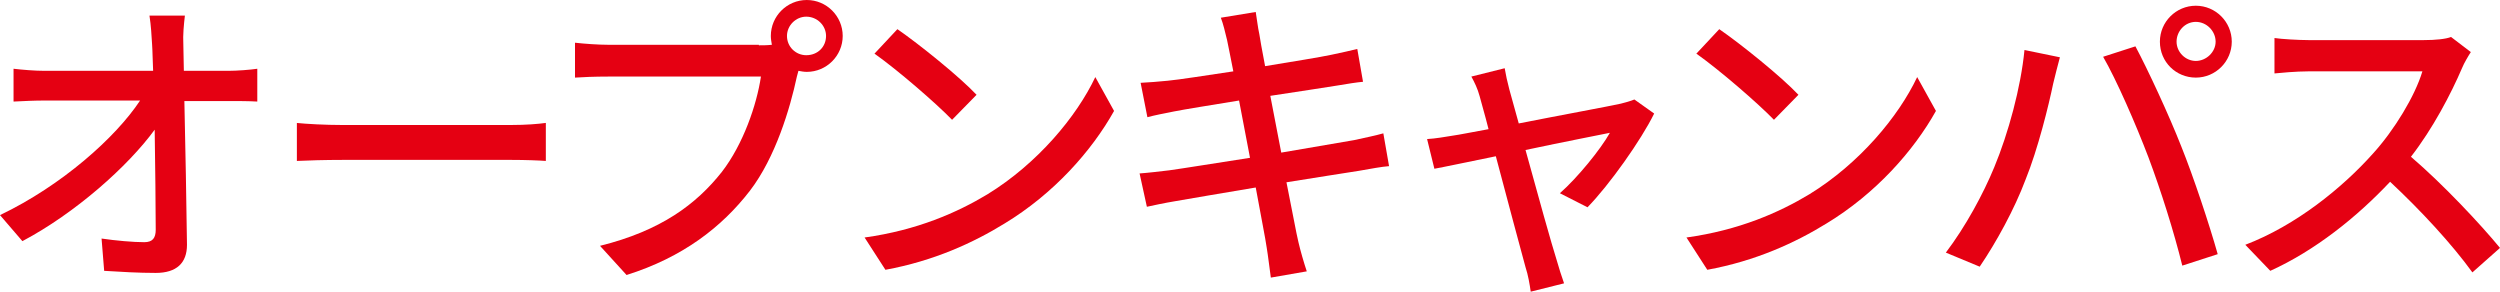
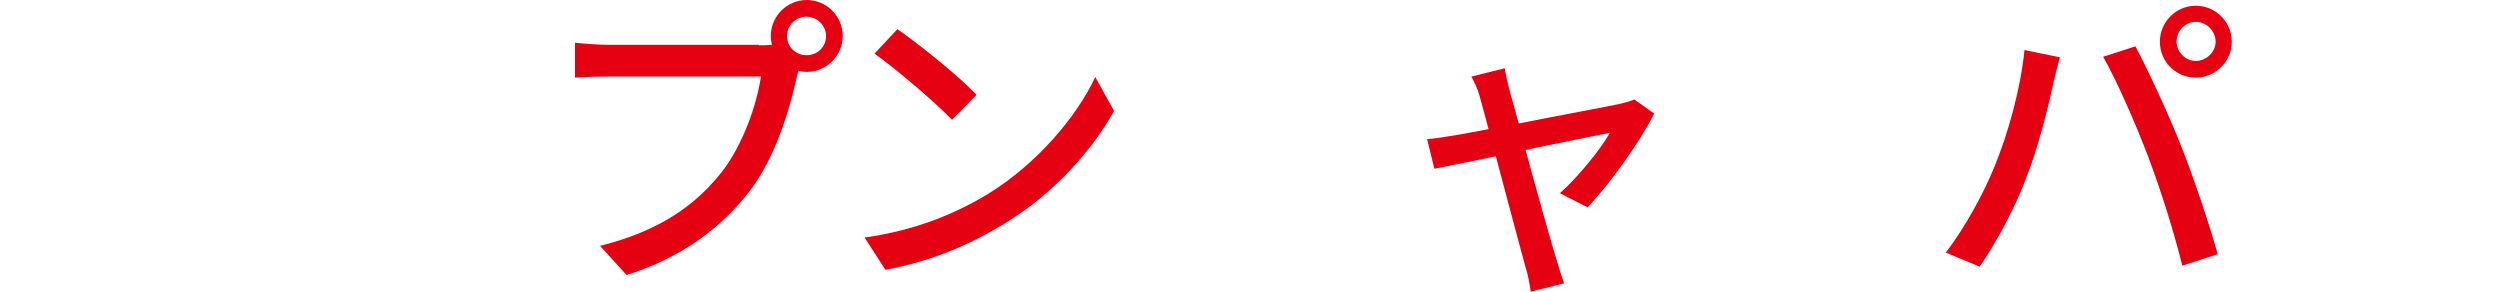
<svg xmlns="http://www.w3.org/2000/svg" version="1.1" id="レイヤー_1" x="0px" y="0px" viewBox="0 0 480 56" style="enable-background:new 0 0 480 56;" xml:space="preserve">
  <style type="text/css">
	.st0{fill:#E50012;}
</style>
  <g>
-     <path class="st0" d="M43.8,13.6c1.7,0,4.3-0.2,5.6-0.4v6.3c-1.6-0.1-3.8-0.1-5.3-0.1h-8.7c0.2,8.8,0.4,19.9,0.5,27.6   c0,3.5-2,5.4-6,5.4c-3.3,0-6.7-0.2-9.9-0.4l-0.5-6.2c2.7,0.4,6.1,0.7,8.2,0.7c1.6,0,2.2-0.8,2.2-2.4c0-4.5-0.1-12-0.2-19.2   c-5.1,7-15.2,16-25.4,21.4L0,41.3c11.9-5.7,22.2-14.9,26.9-22H8.7c-2.1,0-4.1,0.1-6.1,0.2v-6.3c1.7,0.2,4.1,0.4,6,0.4h20.8   c-0.1-2-0.1-3.7-0.2-5.1c-0.1-1.6-0.2-3.6-0.5-5.5h6.8c-0.2,1.7-0.4,3.7-0.3,5.5l0.1,5.1H43.8z" />
-     <path class="st0" d="M56.9,23.6c1.9,0.2,5.6,0.4,8.8,0.4h32.4c2.9,0,5.3-0.2,6.7-0.4v7.3c-1.3-0.1-4-0.2-6.6-0.2H65.8   c-3.3,0-6.9,0.1-8.8,0.2V23.6z" />
    <path class="st0" d="M145.7,8.7c0.7,0,1.6,0,2.5-0.1C148.1,8,148,7.5,148,6.9c0-3.8,3.1-6.9,6.9-6.9c3.8,0,6.9,3.1,6.9,6.9   c0,3.8-3.1,6.9-6.9,6.9c-0.5,0-1.1-0.1-1.6-0.2l-0.3,1.1c-1.3,6.1-4.1,15.5-9,21.9c-5.4,7-12.9,12.8-23.7,16.2l-5.1-5.6   c11.7-2.9,18.5-8,23.4-14.2c4.1-5.3,6.7-12.9,7.5-18.3h-29.3c-2.6,0-5,0.1-6.4,0.2V8.2c1.7,0.2,4.5,0.4,6.4,0.4H145.7z M158.6,6.9   c0-2-1.7-3.7-3.8-3.7c-2,0-3.7,1.7-3.7,3.7c0,2.1,1.7,3.7,3.7,3.7C157,10.6,158.6,9,158.6,6.9z" />
    <path class="st0" d="M189.6,37.3c9.6-5.9,17.1-14.9,20.7-22.5l3.6,6.5c-4.3,7.7-11.6,15.9-21,21.6c-6,3.7-13.6,7.2-22.9,8.9l-4-6.2   C176.1,44.2,183.8,40.8,189.6,37.3z M187.5,18.2l-4.7,4.8c-3.1-3.2-10.5-9.6-14.9-12.7l4.4-4.7C176.5,8.5,184.2,14.7,187.5,18.2z" />
-     <path class="st0" d="M266.7,31.9c-1.4,0.1-3.5,0.5-5.8,0.9c-3.1,0.5-8.4,1.3-13.9,2.2c1.1,5.4,1.9,9.9,2.3,11.5   c0.4,1.7,1,3.8,1.6,5.6l-6.9,1.2c-0.3-2.1-0.5-4-0.8-5.8c-0.2-1.5-1.1-6-2.1-11.5c-6.5,1.1-12.5,2.1-15.3,2.6   c-2.4,0.4-4.2,0.8-5.6,1.1l-1.4-6.4c1.5-0.1,4-0.4,5.7-0.6c2.9-0.4,9-1.4,15.5-2.4l-2.1-11c-5.5,0.9-10.5,1.7-12.5,2.1   c-2,0.4-3.6,0.7-5.1,1.1l-1.3-6.6c1.7-0.1,3.3-0.2,5.2-0.4c2.2-0.2,7.2-1,12.6-1.8c-0.6-3-1-5.1-1.2-6c-0.4-1.6-0.7-3-1.2-4.3   l6.7-1.1c0.2,1.1,0.4,3,0.7,4.3c0.1,0.7,0.5,3,1.1,6.1c5.4-0.9,10.5-1.7,12.8-2.2c1.9-0.4,3.7-0.8,4.9-1.1l1.1,6.3   c-1.1,0.1-3.1,0.4-4.8,0.7c-2.6,0.4-7.6,1.2-13,2l2.1,10.9c5.8-1,11.1-1.9,14-2.4c2.3-0.5,4.2-0.9,5.6-1.3L266.7,31.9z" />
    <path class="st0" d="M299.5,37.1c3.4-3,7.8-8.4,9.6-11.6c-1.4,0.3-8.7,1.7-16.2,3.3c2.3,8.4,5.1,18.4,6,21.2c0.3,1.1,1,3.3,1.4,4.4   l-6.4,1.6c-0.2-1.4-0.5-3.2-1-4.7c-0.8-2.9-3.5-13-5.7-21.3c-5.4,1.1-10.1,2.1-11.8,2.4l-1.4-5.7c1.7-0.1,3.3-0.4,5.2-0.7   c0.8-0.1,3.3-0.6,6.6-1.2c-0.7-2.8-1.4-5.1-1.7-6.3c-0.4-1.5-1-2.7-1.6-3.8l6.4-1.6c0.2,1.2,0.5,2.6,0.9,4.1l1.8,6.5   c8.1-1.6,17.4-3.3,19.6-3.8c0.8-0.2,1.9-0.5,2.6-0.8l3.8,2.7c-2.5,5.1-8.6,13.7-12.8,18L299.5,37.1z" />
-     <path class="st0" d="M347.4,37.3c9.6-5.9,17.1-14.9,20.7-22.5l3.6,6.5c-4.3,7.7-11.6,15.9-21,21.6c-6,3.7-13.6,7.2-22.9,8.9l-4-6.2   C333.9,44.2,341.6,40.8,347.4,37.3z M345.3,18.2l-4.7,4.8c-3.1-3.2-10.5-9.6-14.9-12.7l4.4-4.7C334.3,8.5,342,14.7,345.3,18.2z" />
    <path class="st0" d="M388.7,9.6l6.8,1.4c-0.4,1.5-1,3.8-1.3,5.1c-0.8,3.9-2.9,12.5-5.3,18.4c-2.1,5.6-5.6,12-8.8,16.7l-6.5-2.7   c3.8-5,7.2-11.3,9.3-16.4C385.6,25.6,388,16.8,388.7,9.6z M403.8,10.9l6.2-2c2.4,4.5,6.4,13.1,8.8,19.2c2.3,5.7,5.4,15,7,20.7   l-6.8,2.2c-1.6-6.5-4.1-14.4-6.5-20.8C410.1,23.9,406.4,15.4,403.8,10.9z M421.6,1.1c3.8,0,6.9,3.1,6.9,6.9c0,3.8-3.1,6.9-6.9,6.9   s-6.9-3-6.9-6.9C414.7,4.2,417.8,1.1,421.6,1.1z M421.6,11.7c2,0,3.8-1.7,3.8-3.7s-1.7-3.8-3.8-3.8S417.9,6,417.9,8   S419.6,11.7,421.6,11.7z" />
-     <path class="st0" d="M474.4,10c-0.4,0.6-1.3,2.1-1.7,3.1c-2.1,4.9-5.6,11.6-9.8,17c6.2,5.3,13.4,13,17.1,17.5l-5.3,4.7   c-3.9-5.4-9.9-11.9-15.8-17.4c-6.4,6.8-14.4,13.2-23,17.1l-4.8-5c9.7-3.7,18.6-10.9,24.5-17.5c4.1-4.5,8.1-11.1,9.5-15.8h-21.9   c-2.3,0-5.6,0.3-6.5,0.4V7.3c1.2,0.2,4.7,0.4,6.5,0.4h22.2c2.2,0,4.2-0.2,5.2-0.6L474.4,10z" />
  </g>
</svg>